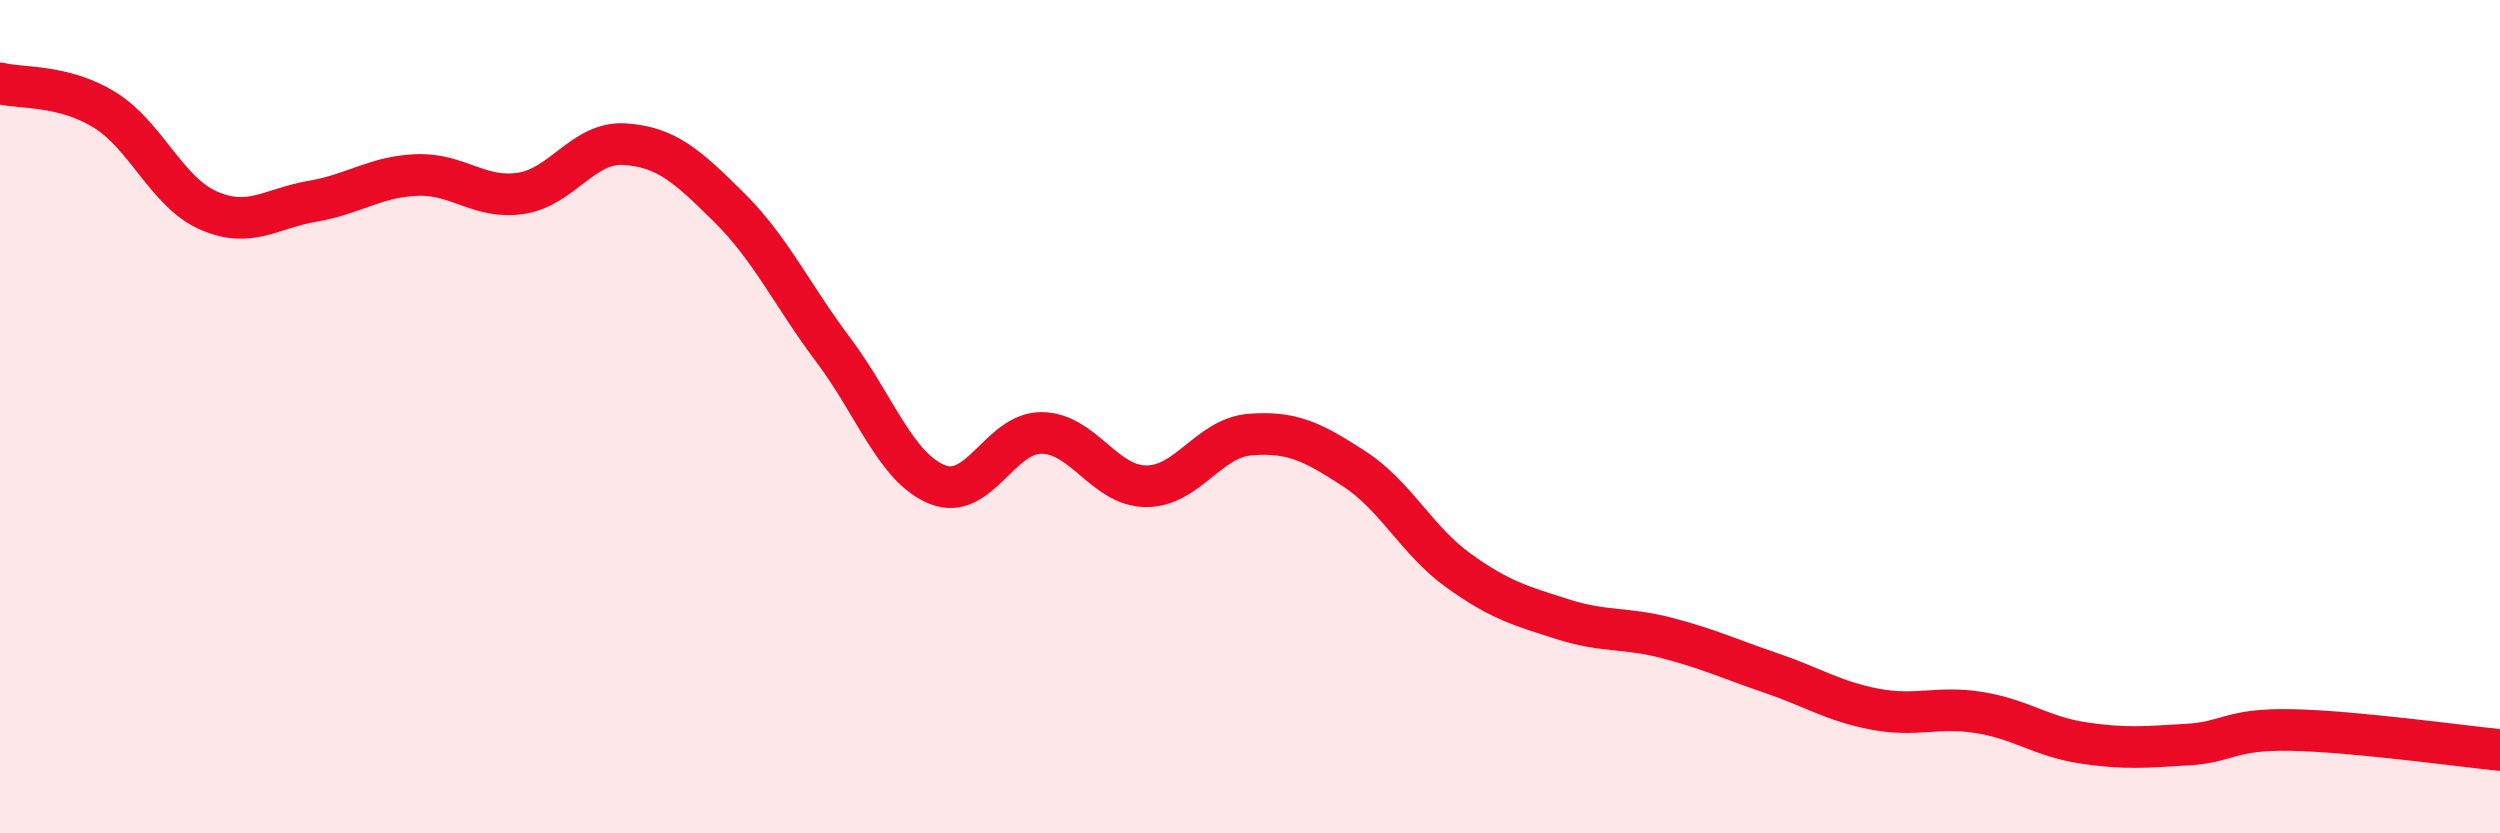
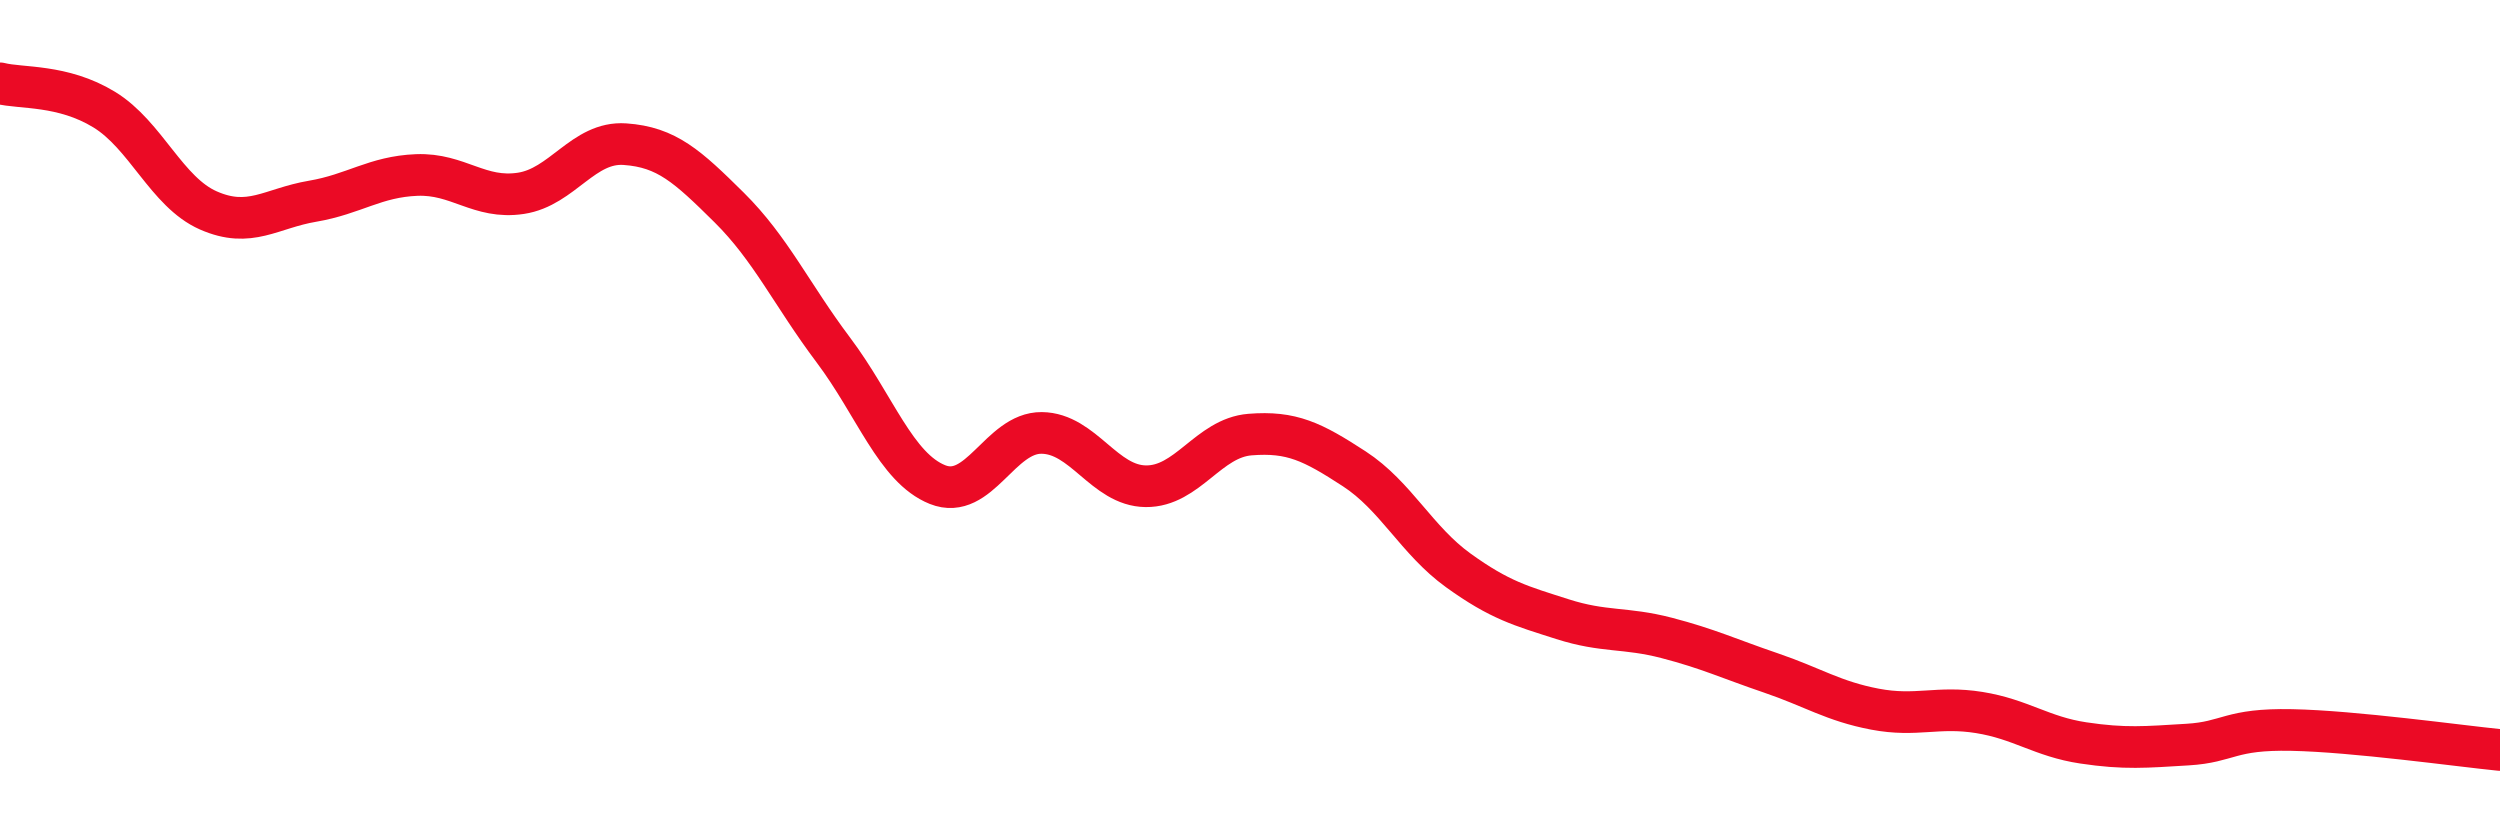
<svg xmlns="http://www.w3.org/2000/svg" width="60" height="20" viewBox="0 0 60 20">
-   <path d="M 0,2 C 0.5,2.13 1.5,2.02 2.5,2.63 C 3.5,3.24 4,4.61 5,5.05 C 6,5.49 6.5,5 7.5,4.83 C 8.5,4.66 9,4.24 10,4.2 C 11,4.16 11.5,4.79 12.5,4.64 C 13.5,4.49 14,3.39 15,3.46 C 16,3.53 16.5,3.99 17.5,4.98 C 18.5,5.97 19,7.07 20,8.4 C 21,9.73 21.5,11.23 22.5,11.63 C 23.5,12.03 24,10.38 25,10.39 C 26,10.4 26.5,11.66 27.5,11.67 C 28.5,11.68 29,10.51 30,10.43 C 31,10.35 31.5,10.6 32.5,11.25 C 33.5,11.9 34,12.97 35,13.69 C 36,14.41 36.5,14.54 37.5,14.86 C 38.5,15.18 39,15.05 40,15.31 C 41,15.57 41.5,15.81 42.5,16.15 C 43.5,16.49 44,16.83 45,17.02 C 46,17.21 46.5,16.94 47.5,17.1 C 48.5,17.26 49,17.68 50,17.83 C 51,17.98 51.5,17.93 52.5,17.87 C 53.5,17.81 53.5,17.49 55,17.52 C 56.5,17.55 59,17.9 60,18L60 20L0 20Z" fill="#EB0A25" opacity="0.1" stroke-linecap="round" stroke-linejoin="round" />
  <path d="M 0,2 C 0.5,2.13 1.5,2.02 2.5,2.63 C 3.5,3.24 4,4.61 5,5.05 C 6,5.49 6.5,5 7.5,4.83 C 8.5,4.66 9,4.24 10,4.2 C 11,4.16 11.5,4.79 12.5,4.64 C 13.5,4.49 14,3.39 15,3.46 C 16,3.53 16.5,3.99 17.5,4.98 C 18.5,5.97 19,7.07 20,8.4 C 21,9.73 21.5,11.23 22.5,11.63 C 23.5,12.03 24,10.38 25,10.39 C 26,10.4 26.5,11.66 27.5,11.67 C 28.5,11.68 29,10.51 30,10.43 C 31,10.35 31.5,10.6 32.5,11.25 C 33.5,11.9 34,12.97 35,13.69 C 36,14.41 36.5,14.54 37.5,14.86 C 38.5,15.18 39,15.05 40,15.31 C 41,15.57 41.5,15.81 42.5,16.15 C 43.5,16.49 44,16.83 45,17.02 C 46,17.21 46.5,16.94 47.5,17.1 C 48.5,17.26 49,17.68 50,17.83 C 51,17.98 51.5,17.93 52.5,17.87 C 53.5,17.81 53.5,17.49 55,17.52 C 56.5,17.55 59,17.9 60,18" stroke="#EB0A25" stroke-width="1" fill="none" stroke-linecap="round" stroke-linejoin="round" />
</svg>